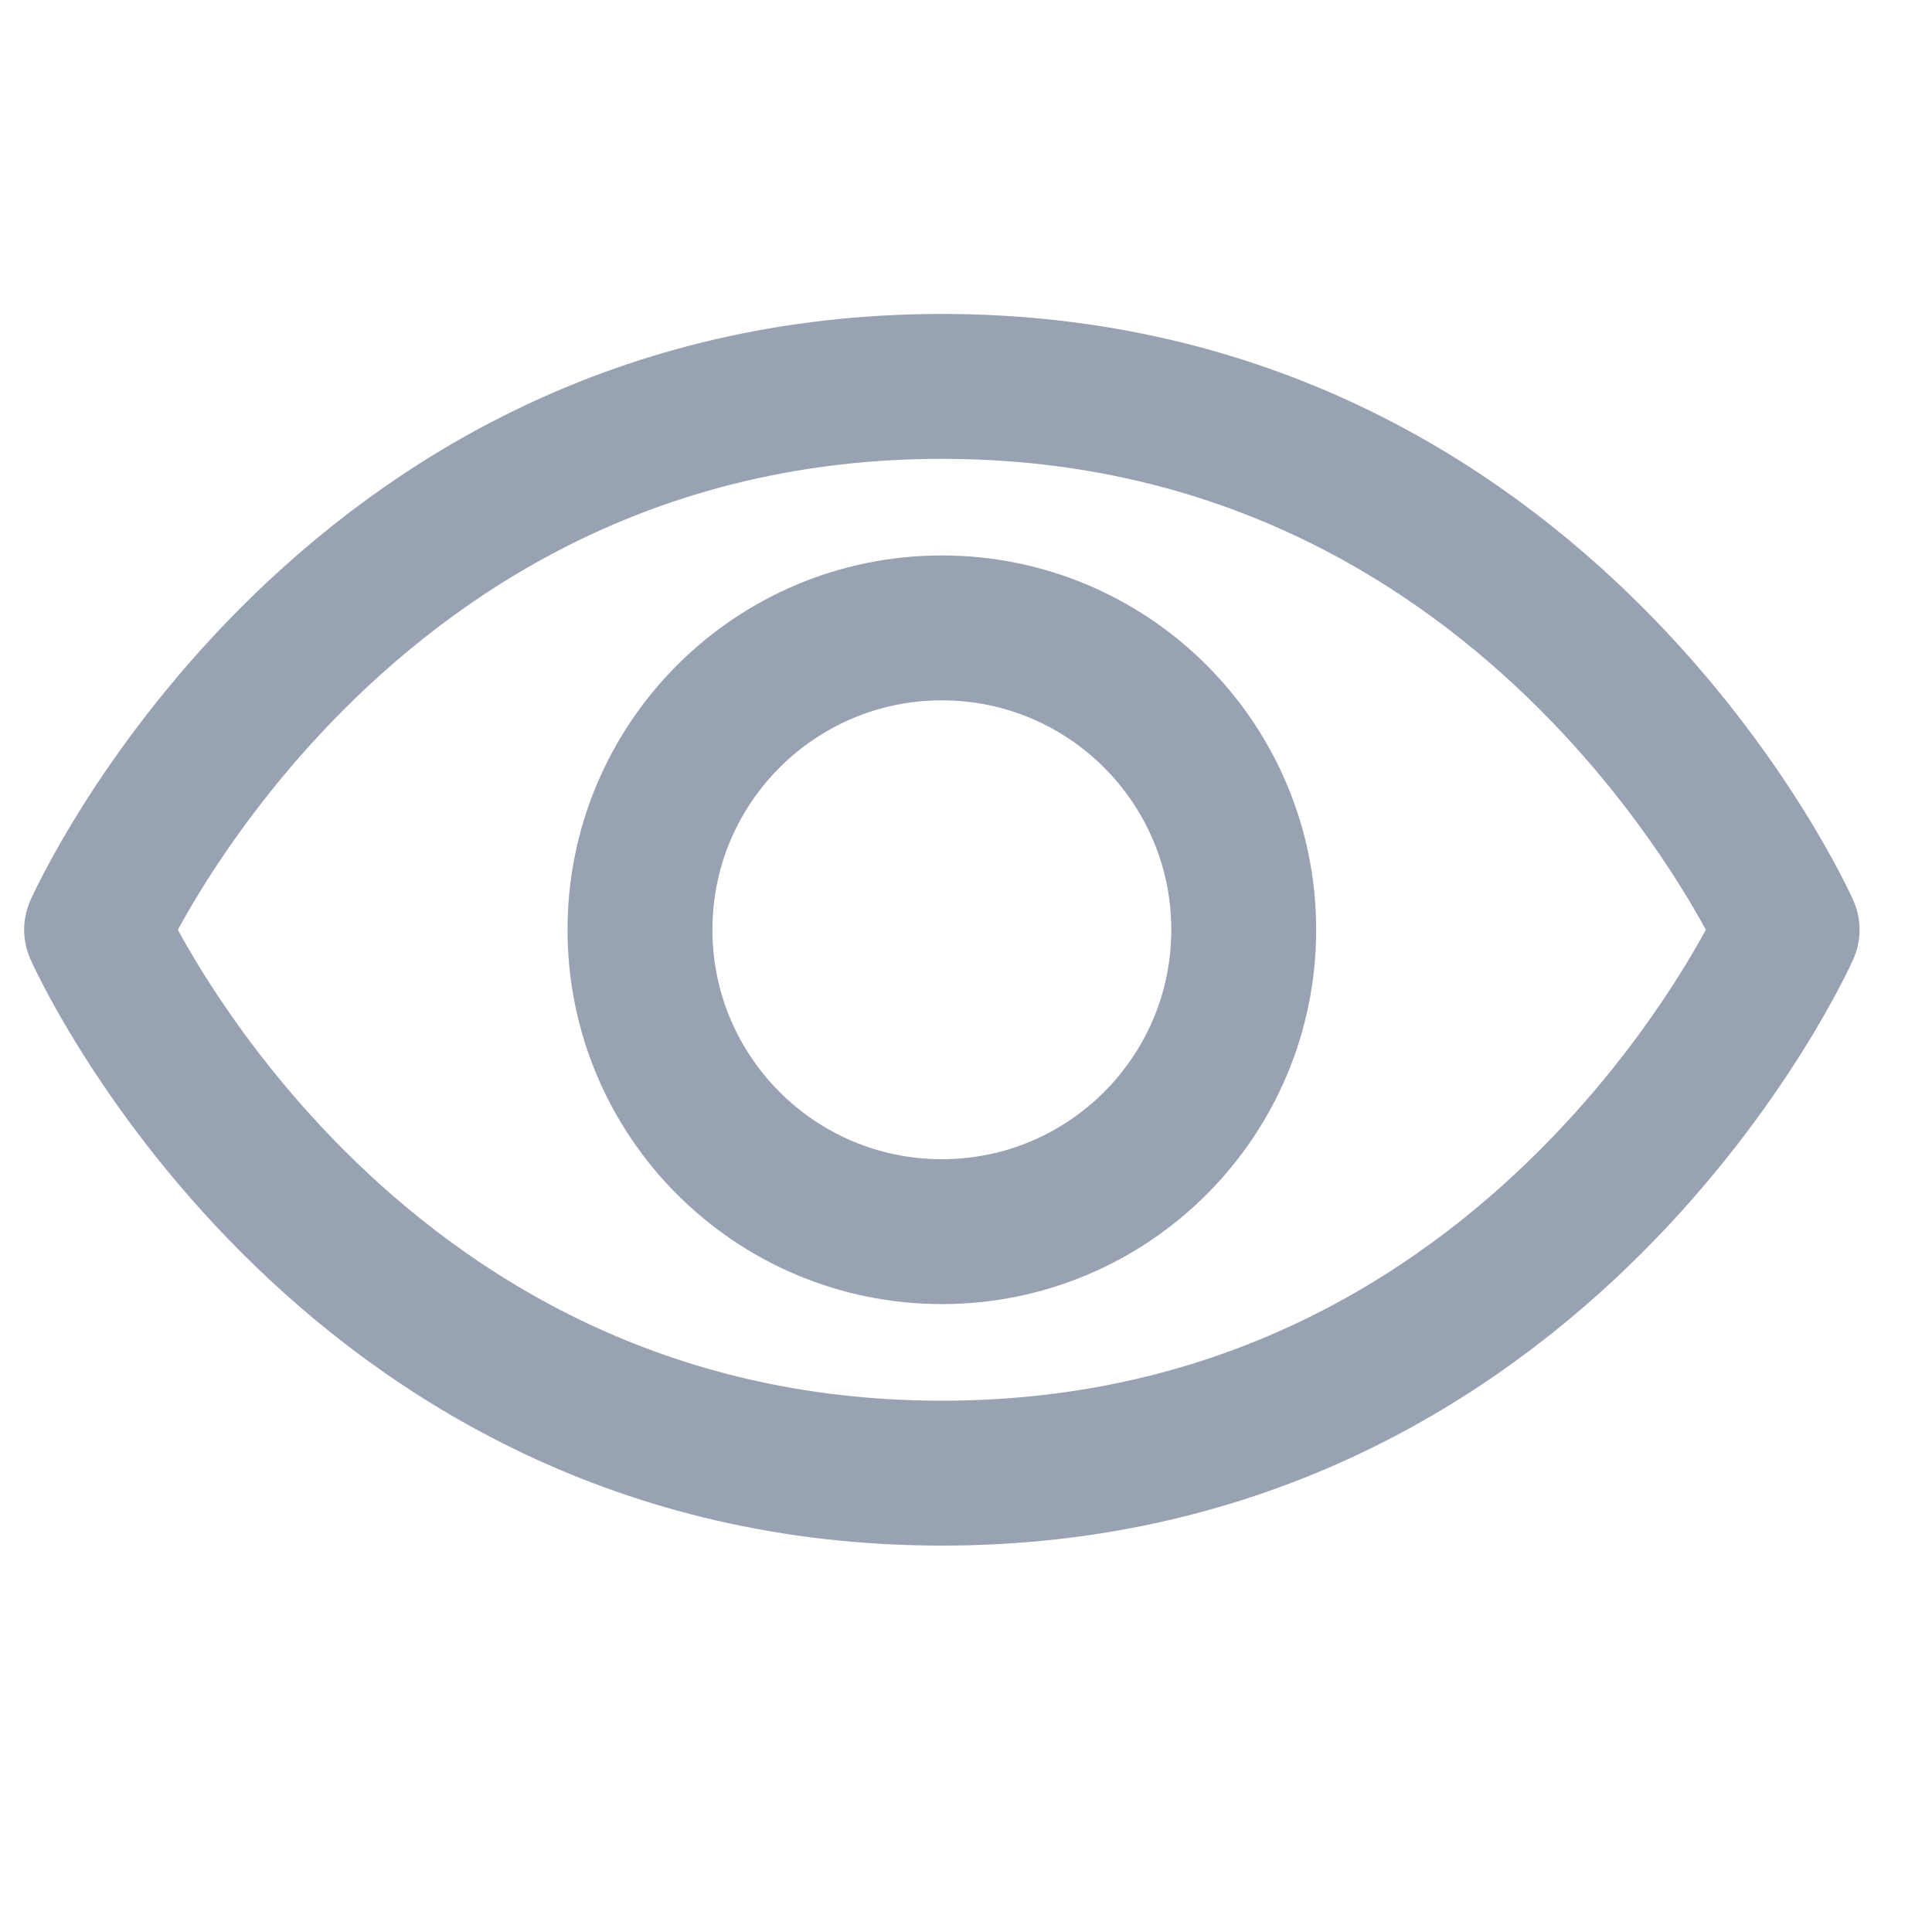
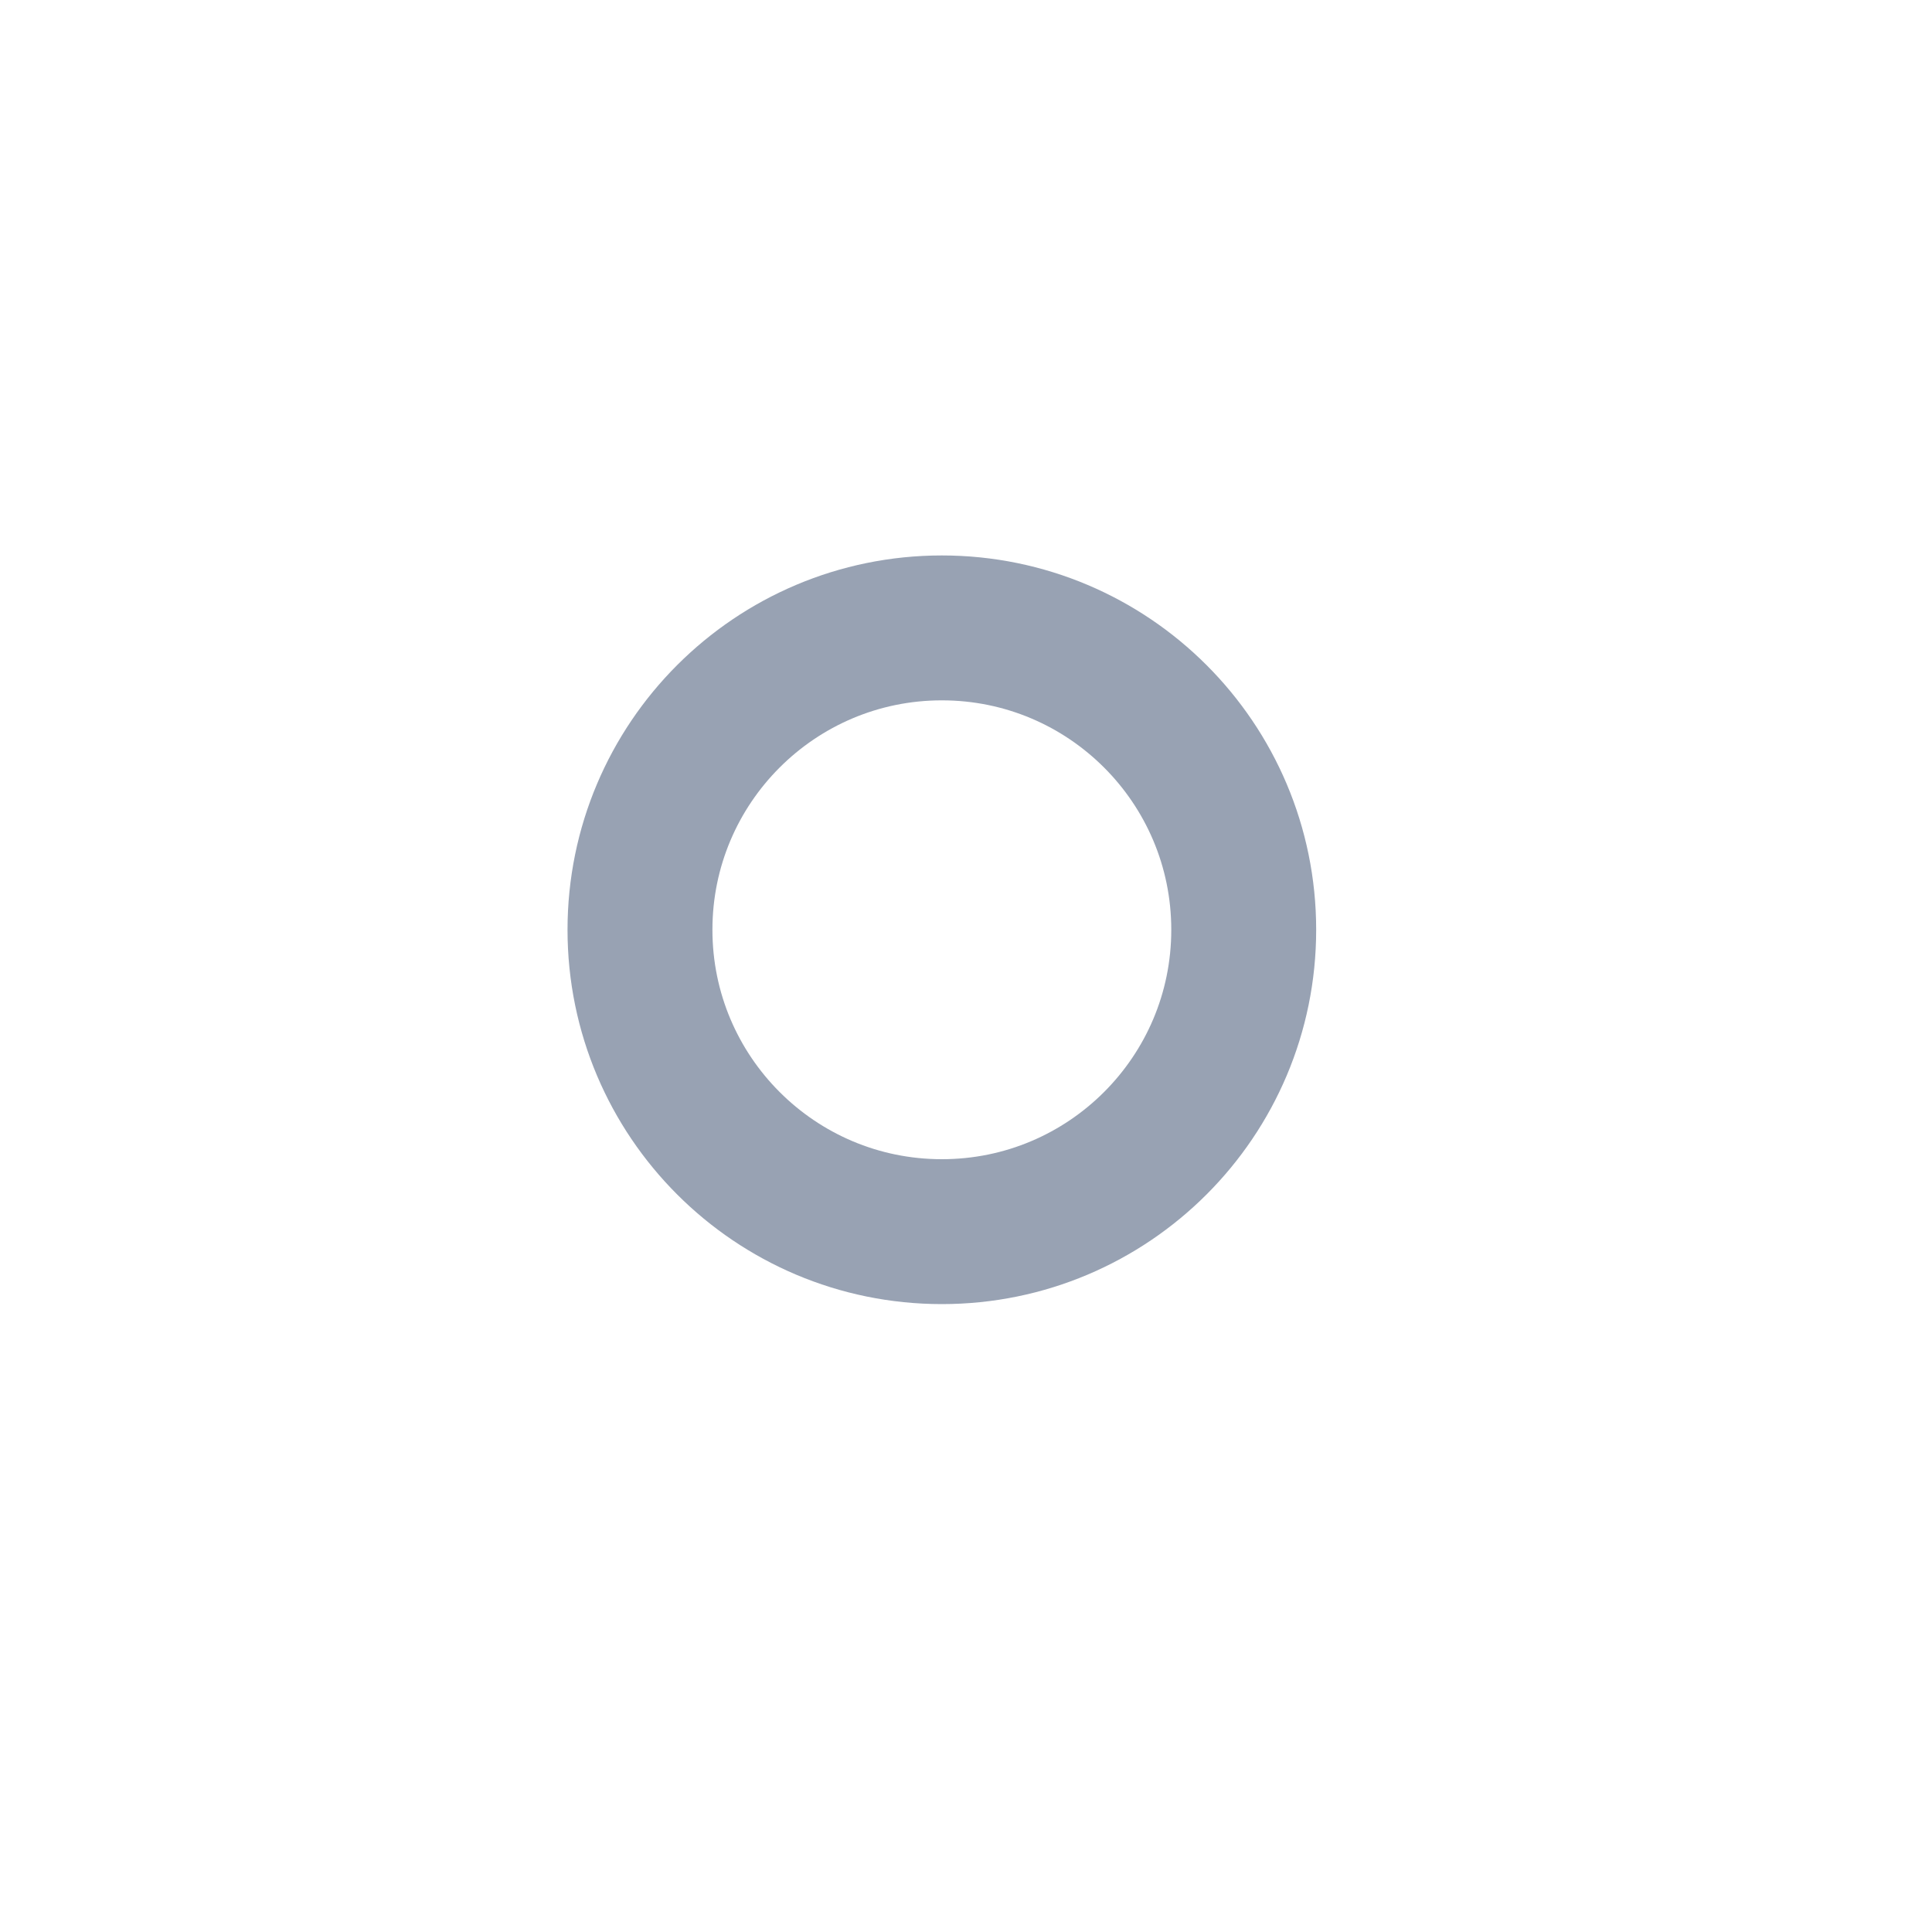
<svg xmlns="http://www.w3.org/2000/svg" width="20" height="20" viewBox="0 0 20 20" fill="none">
  <g id="Icon/eye">
    <g id="Group 46">
-       <path id="Vector" d="M9.75 4C3.5 4 1 9.625 1 9.625C1 9.625 3.5 15.25 9.75 15.25C16 15.25 18.5 9.625 18.5 9.625C18.5 9.625 16 4 9.75 4Z" stroke="#98A2B3" stroke-width="1.5" stroke-linecap="round" stroke-linejoin="round" />
      <path id="Vector_2" d="M9.75 12.75C11.476 12.75 12.875 11.351 12.875 9.625C12.875 7.899 11.476 6.5 9.75 6.5C8.024 6.5 6.625 7.899 6.625 9.625C6.625 11.351 8.024 12.75 9.75 12.75Z" stroke="#98A2B3" stroke-width="1.5" stroke-linecap="round" stroke-linejoin="round" />
    </g>
  </g>
</svg>